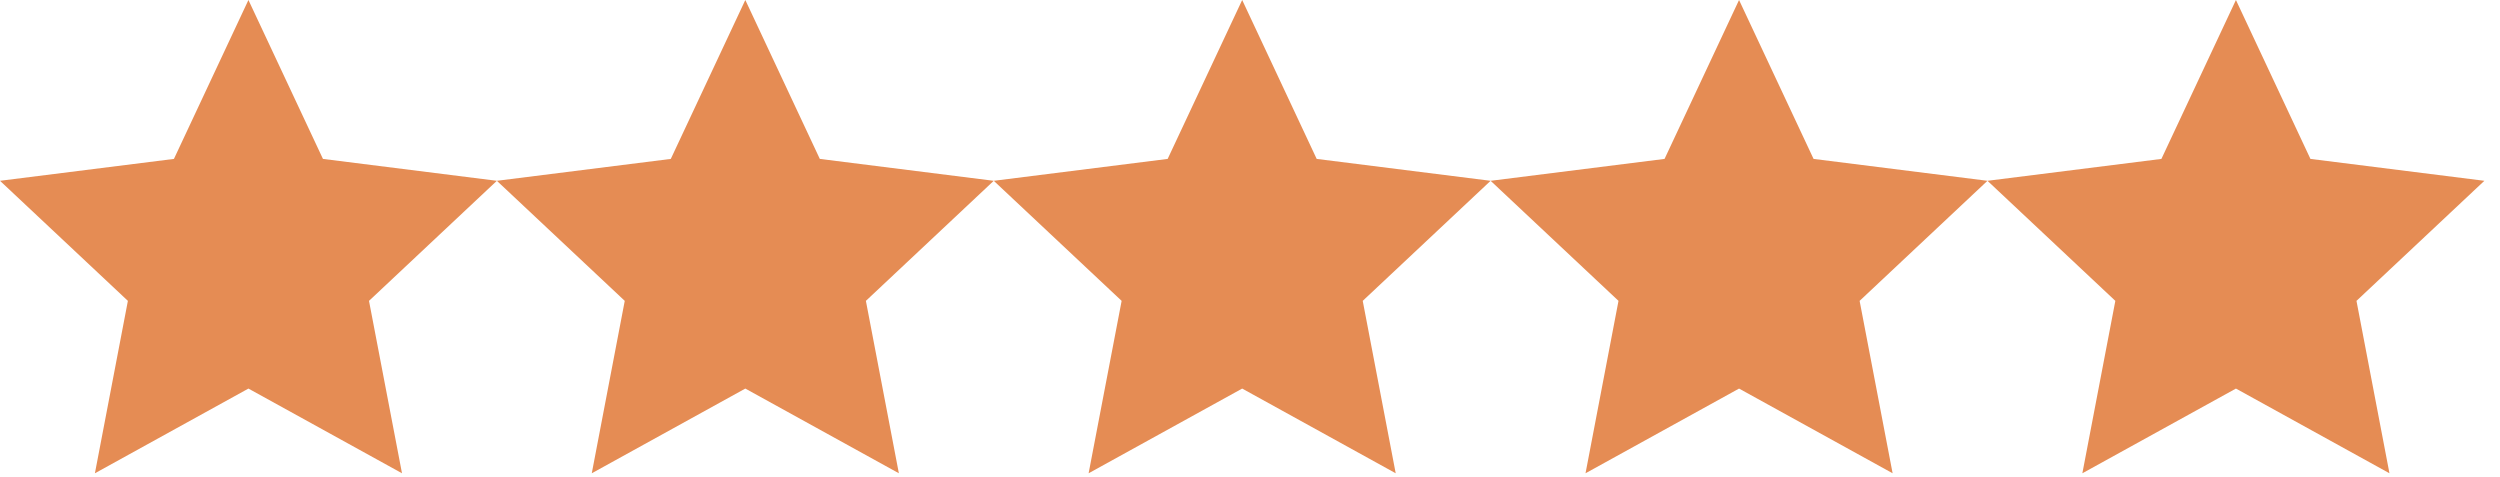
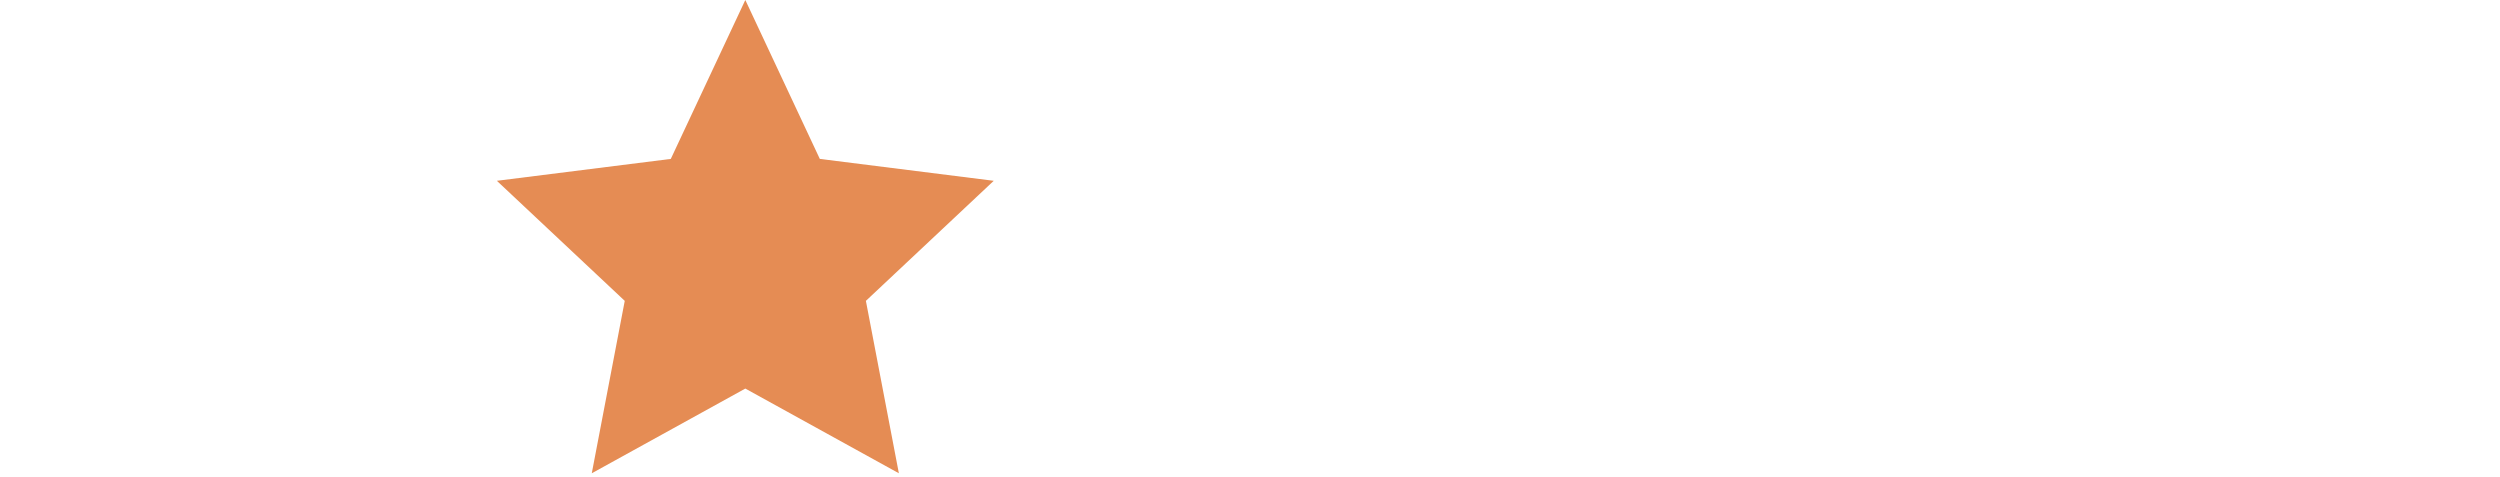
<svg xmlns="http://www.w3.org/2000/svg" width="110" height="21" viewBox="0 0 110 21" fill="none">
-   <path d="M10.931 0L14.21 6.992L21.862 7.955L16.236 13.238L17.688 20.824L10.931 17.097L4.176 20.824L5.627 13.238L0 7.955L7.653 6.992L10.931 0Z" fill="#E58C54" />
  <path d="M32.794 0L36.072 6.992L43.725 7.955L38.099 13.238L39.55 20.824L32.794 17.097L26.038 20.824L27.489 13.238L21.862 7.955L29.515 6.992L32.794 0Z" fill="#E58C54" />
-   <path d="M54.656 0L57.934 6.992L65.587 7.955L59.96 13.238L61.411 20.824L54.656 17.097L47.899 20.824L49.352 13.238L43.725 7.955L51.377 6.992L54.656 0Z" fill="#E58C54" />
-   <path d="M76.518 0L79.797 6.992L87.449 7.955L81.823 13.238L83.275 20.824L76.518 17.097L69.763 20.824L71.214 13.238L65.587 7.955L73.24 6.992L76.518 0Z" fill="#E58C54" />
-   <path d="M98.381 0L101.659 6.992L109.312 7.955L103.685 13.238L105.136 20.824L98.381 17.097L91.624 20.824L93.075 13.238L87.449 7.955L95.102 6.992L98.381 0Z" fill="#E58C54" />
</svg>